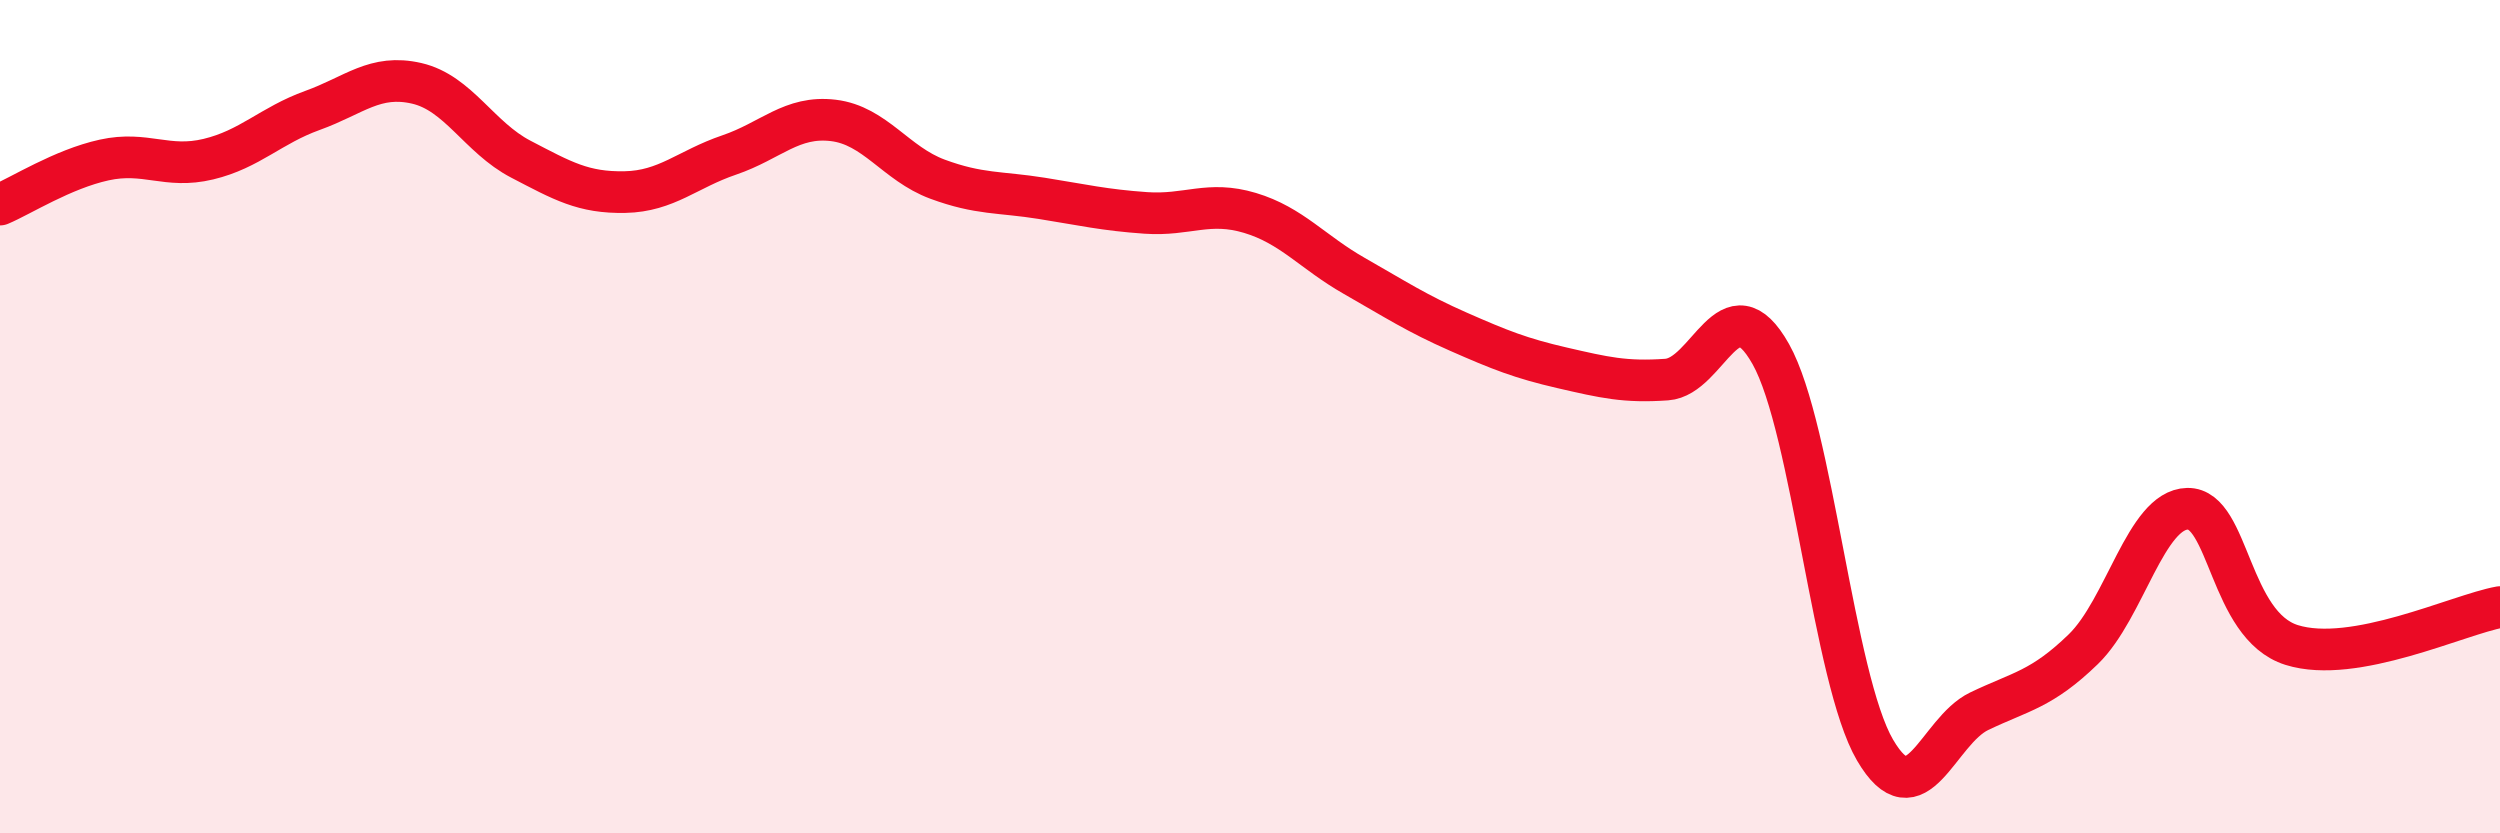
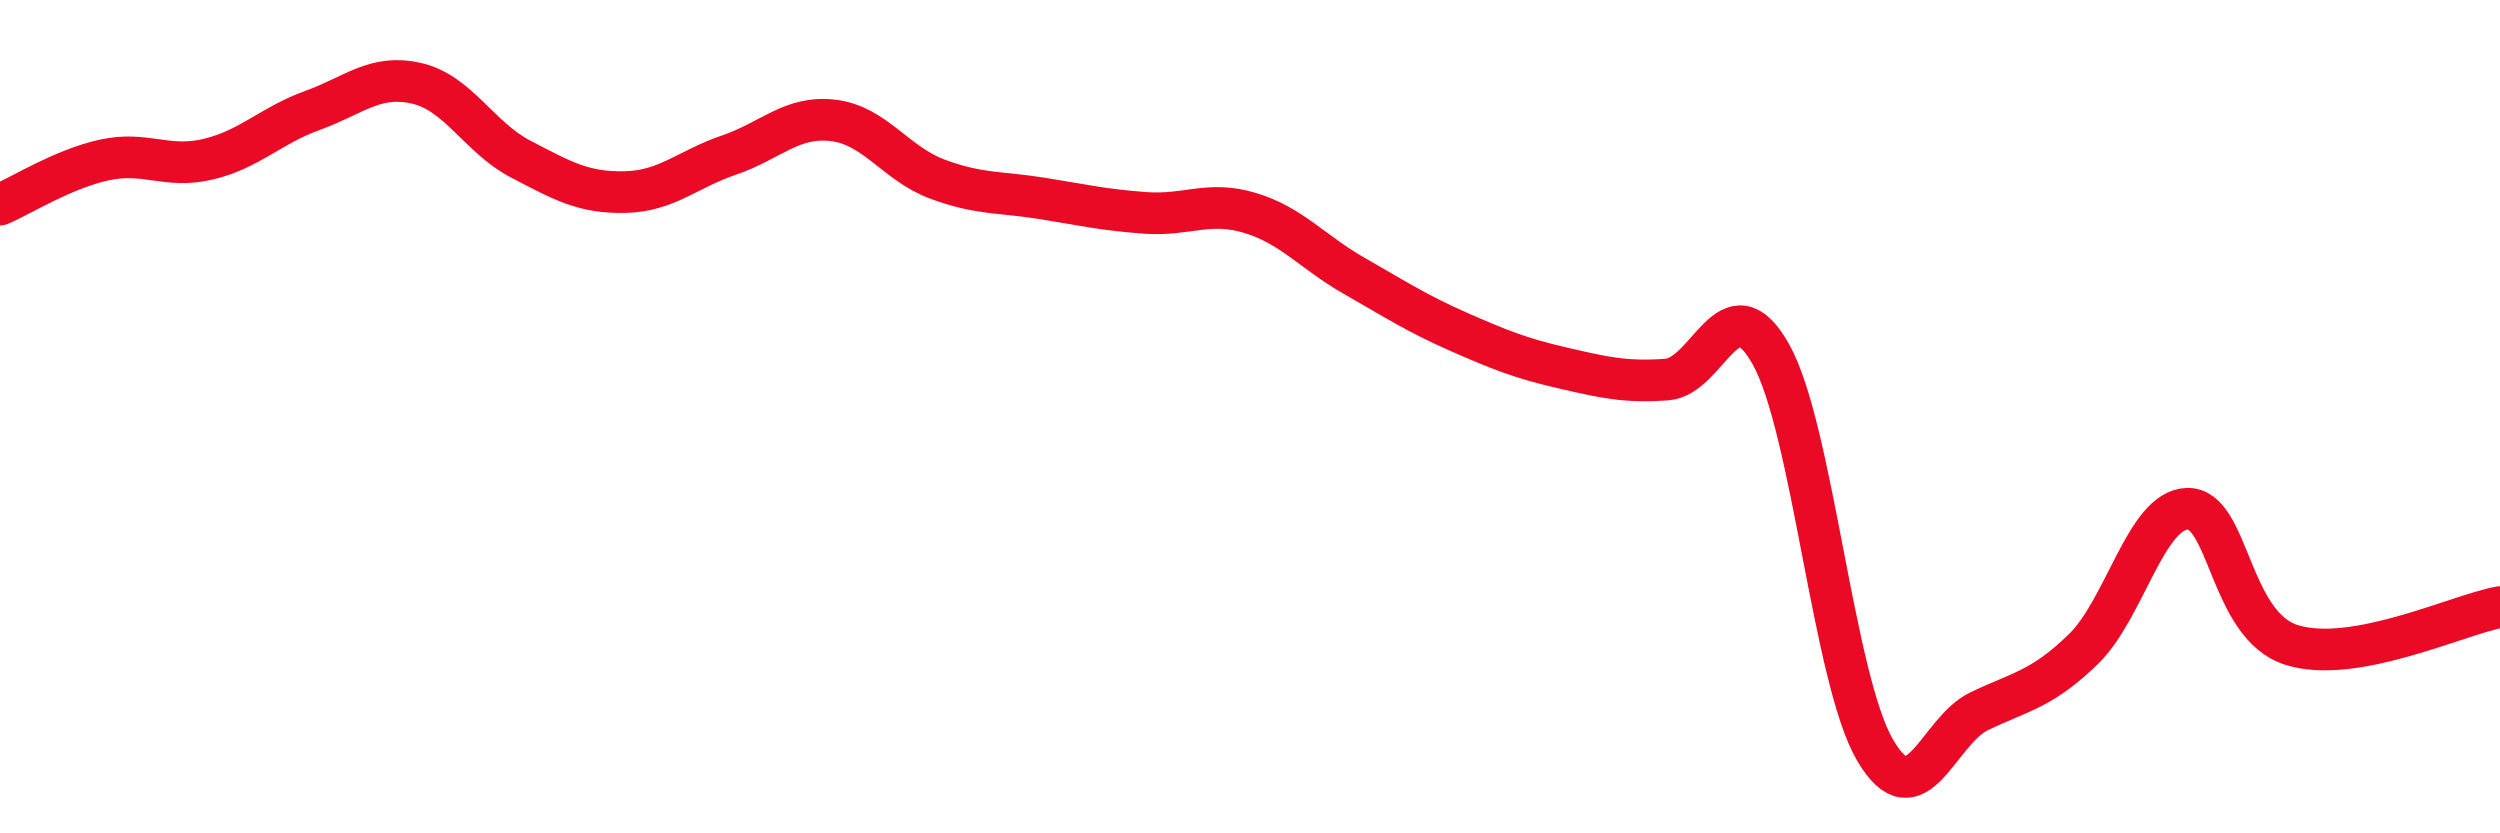
<svg xmlns="http://www.w3.org/2000/svg" width="60" height="20" viewBox="0 0 60 20">
-   <path d="M 0,4.91 C 0.5,4.7 1.5,4.06 2.5,3.84 C 3.5,3.62 4,4.06 5,3.82 C 6,3.58 6.5,3.01 7.5,2.65 C 8.5,2.29 9,1.77 10,2 C 11,2.23 11.5,3.3 12.5,3.82 C 13.5,4.34 14,4.63 15,4.61 C 16,4.59 16.5,4.06 17.5,3.72 C 18.5,3.38 19,2.77 20,2.89 C 21,3.01 21.5,3.93 22.5,4.3 C 23.5,4.67 24,4.6 25,4.76 C 26,4.92 26.5,5.04 27.5,5.11 C 28.5,5.18 29,4.81 30,5.11 C 31,5.41 31.5,6.05 32.5,6.62 C 33.5,7.19 34,7.52 35,7.96 C 36,8.4 36.5,8.6 37.5,8.83 C 38.5,9.06 39,9.18 40,9.11 C 41,9.04 41.5,6.72 42.5,8.5 C 43.5,10.28 44,16.29 45,18 C 46,19.71 46.5,17.55 47.5,17.07 C 48.5,16.59 49,16.55 50,15.58 C 51,14.61 51.5,12.23 52.5,12.21 C 53.5,12.19 53.5,15.01 55,15.48 C 56.5,15.95 59,14.75 60,14.57L60 20L0 20Z" fill="#EB0A25" opacity="0.1" stroke-linecap="round" stroke-linejoin="round" />
  <path d="M 0,4.91 C 0.5,4.7 1.5,4.06 2.5,3.84 C 3.5,3.62 4,4.06 5,3.82 C 6,3.58 6.5,3.01 7.5,2.65 C 8.5,2.29 9,1.77 10,2 C 11,2.23 11.5,3.3 12.5,3.82 C 13.5,4.34 14,4.63 15,4.61 C 16,4.59 16.5,4.06 17.5,3.72 C 18.5,3.38 19,2.77 20,2.89 C 21,3.01 21.5,3.93 22.5,4.3 C 23.5,4.67 24,4.6 25,4.76 C 26,4.92 26.5,5.04 27.5,5.11 C 28.5,5.18 29,4.81 30,5.11 C 31,5.41 31.5,6.05 32.5,6.62 C 33.5,7.19 34,7.52 35,7.96 C 36,8.4 36.5,8.6 37.5,8.83 C 38.5,9.06 39,9.18 40,9.11 C 41,9.04 41.5,6.72 42.5,8.5 C 43.5,10.28 44,16.29 45,18 C 46,19.71 46.5,17.55 47.5,17.07 C 48.5,16.59 49,16.55 50,15.58 C 51,14.61 51.5,12.23 52.5,12.21 C 53.5,12.19 53.5,15.01 55,15.48 C 56.5,15.95 59,14.75 60,14.57" stroke="#EB0A25" stroke-width="1" fill="none" stroke-linecap="round" stroke-linejoin="round" />
</svg>